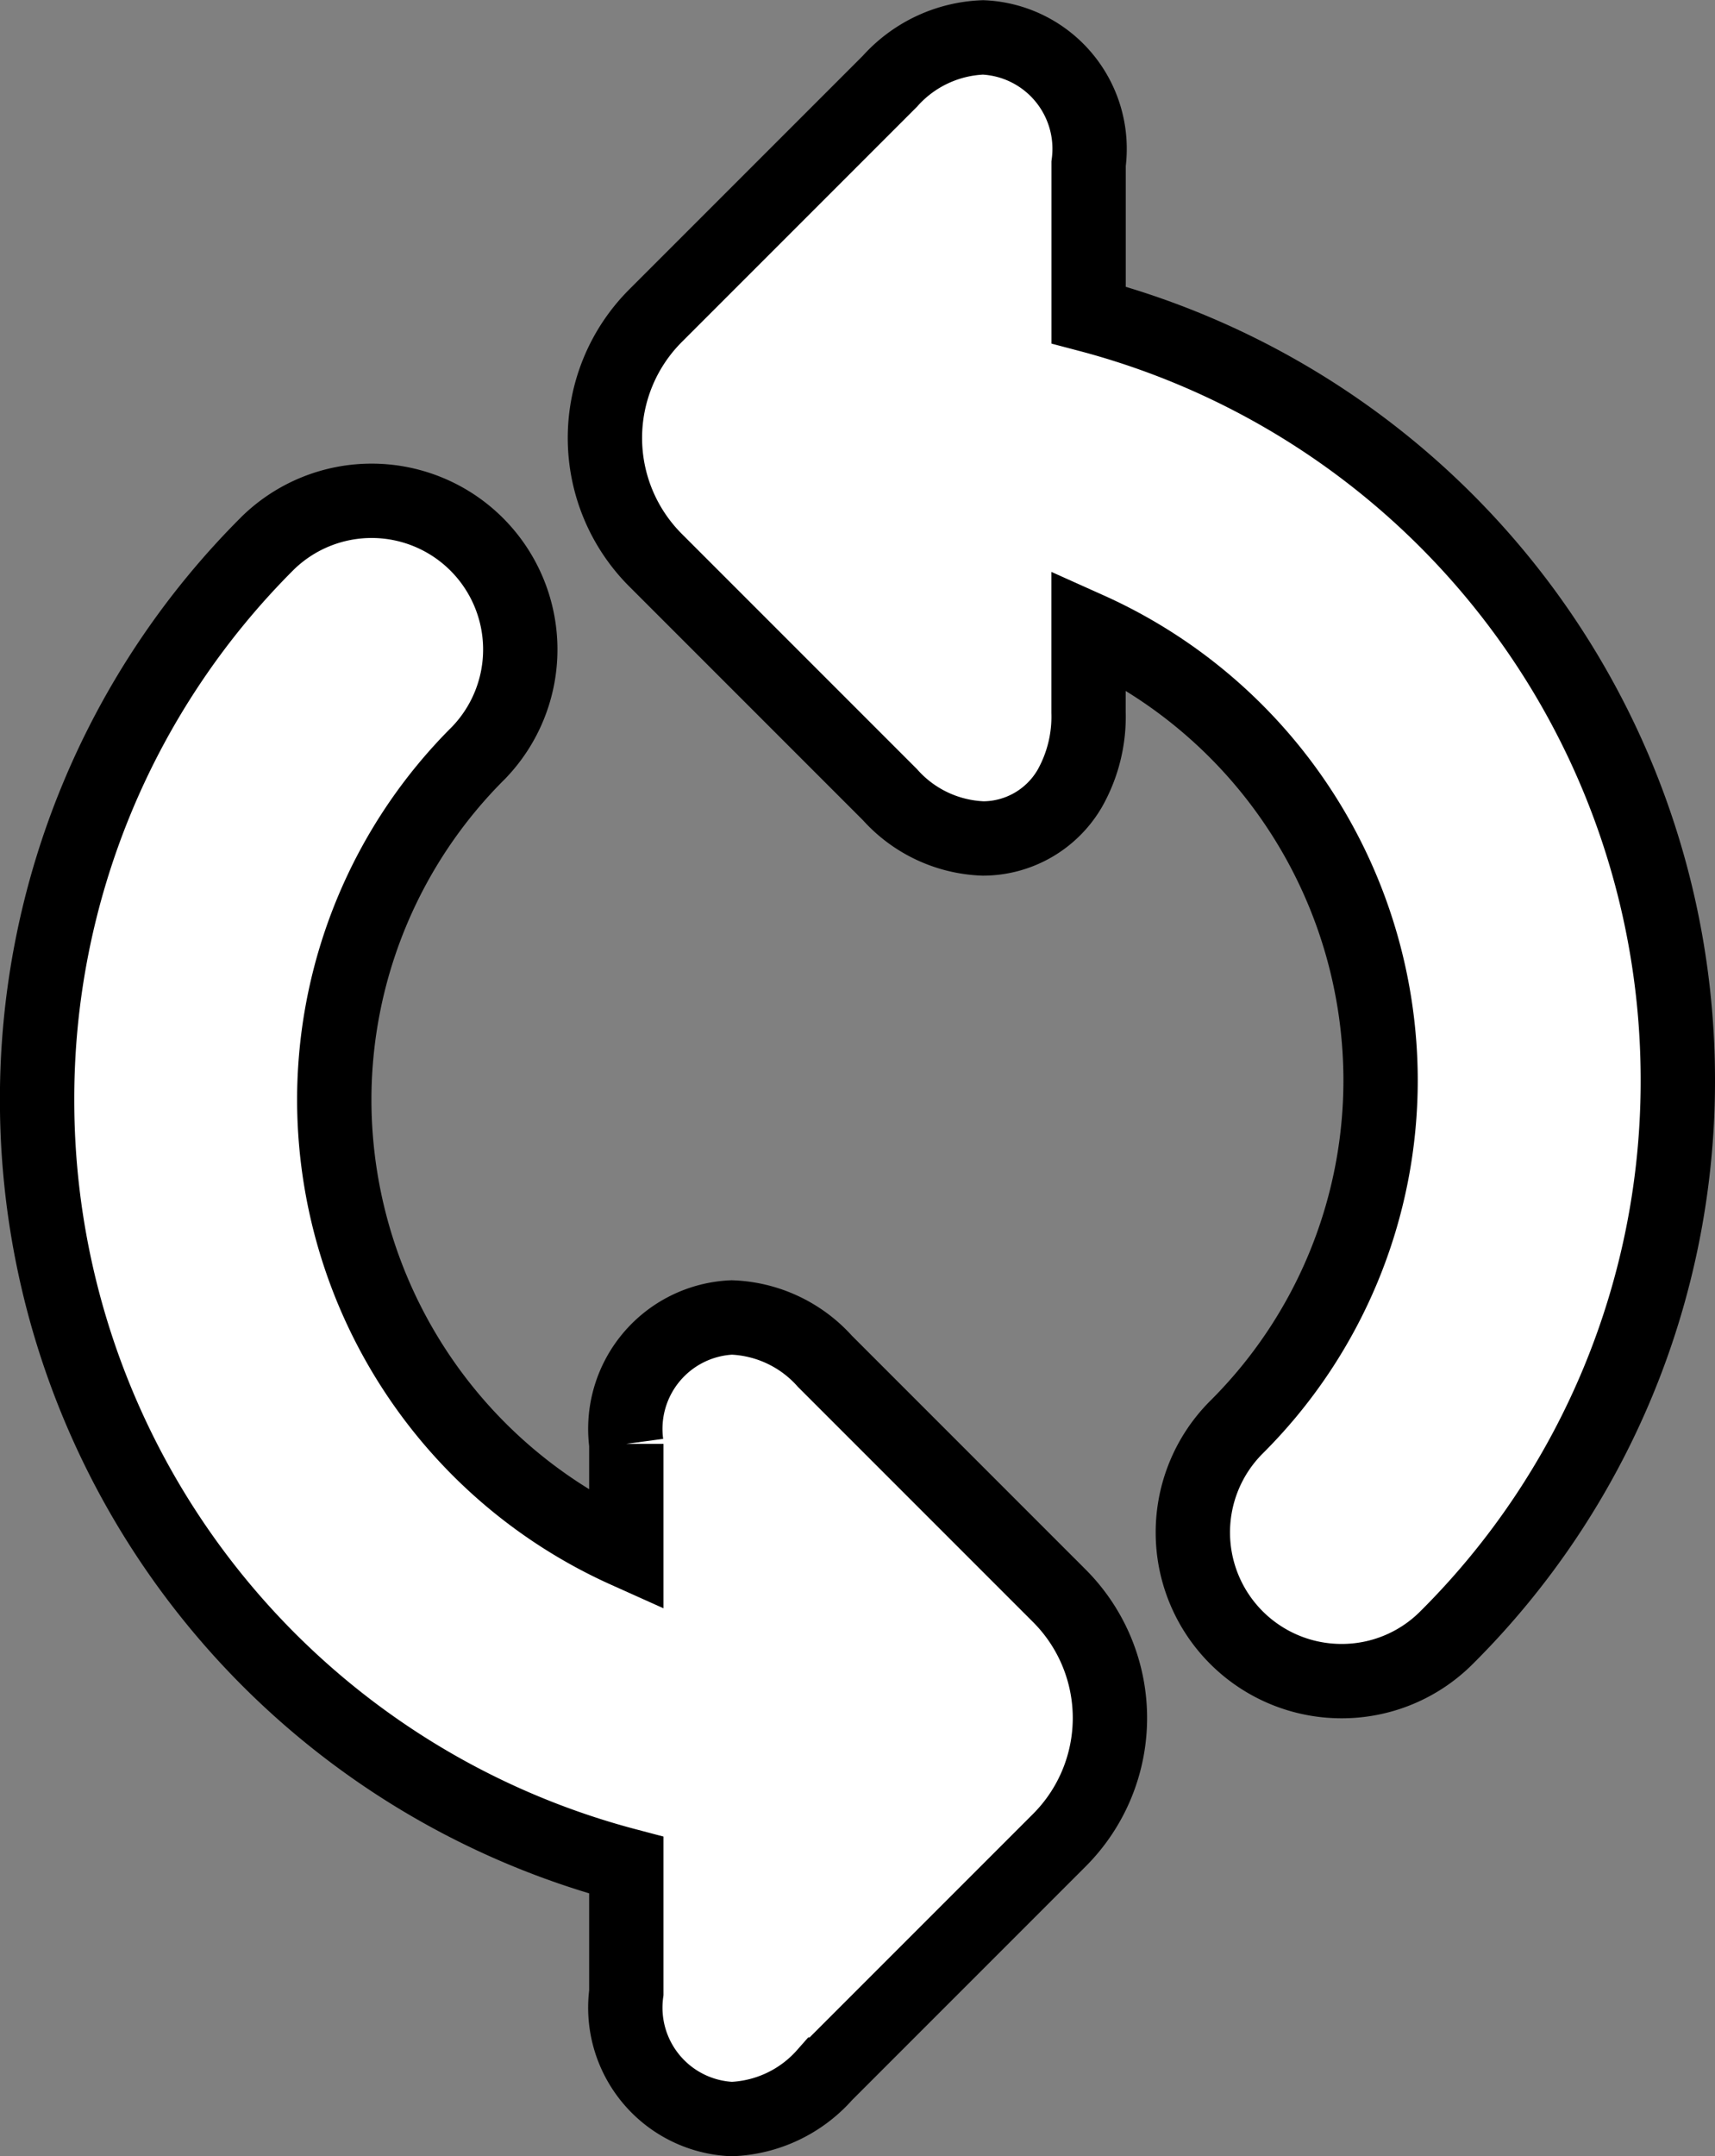
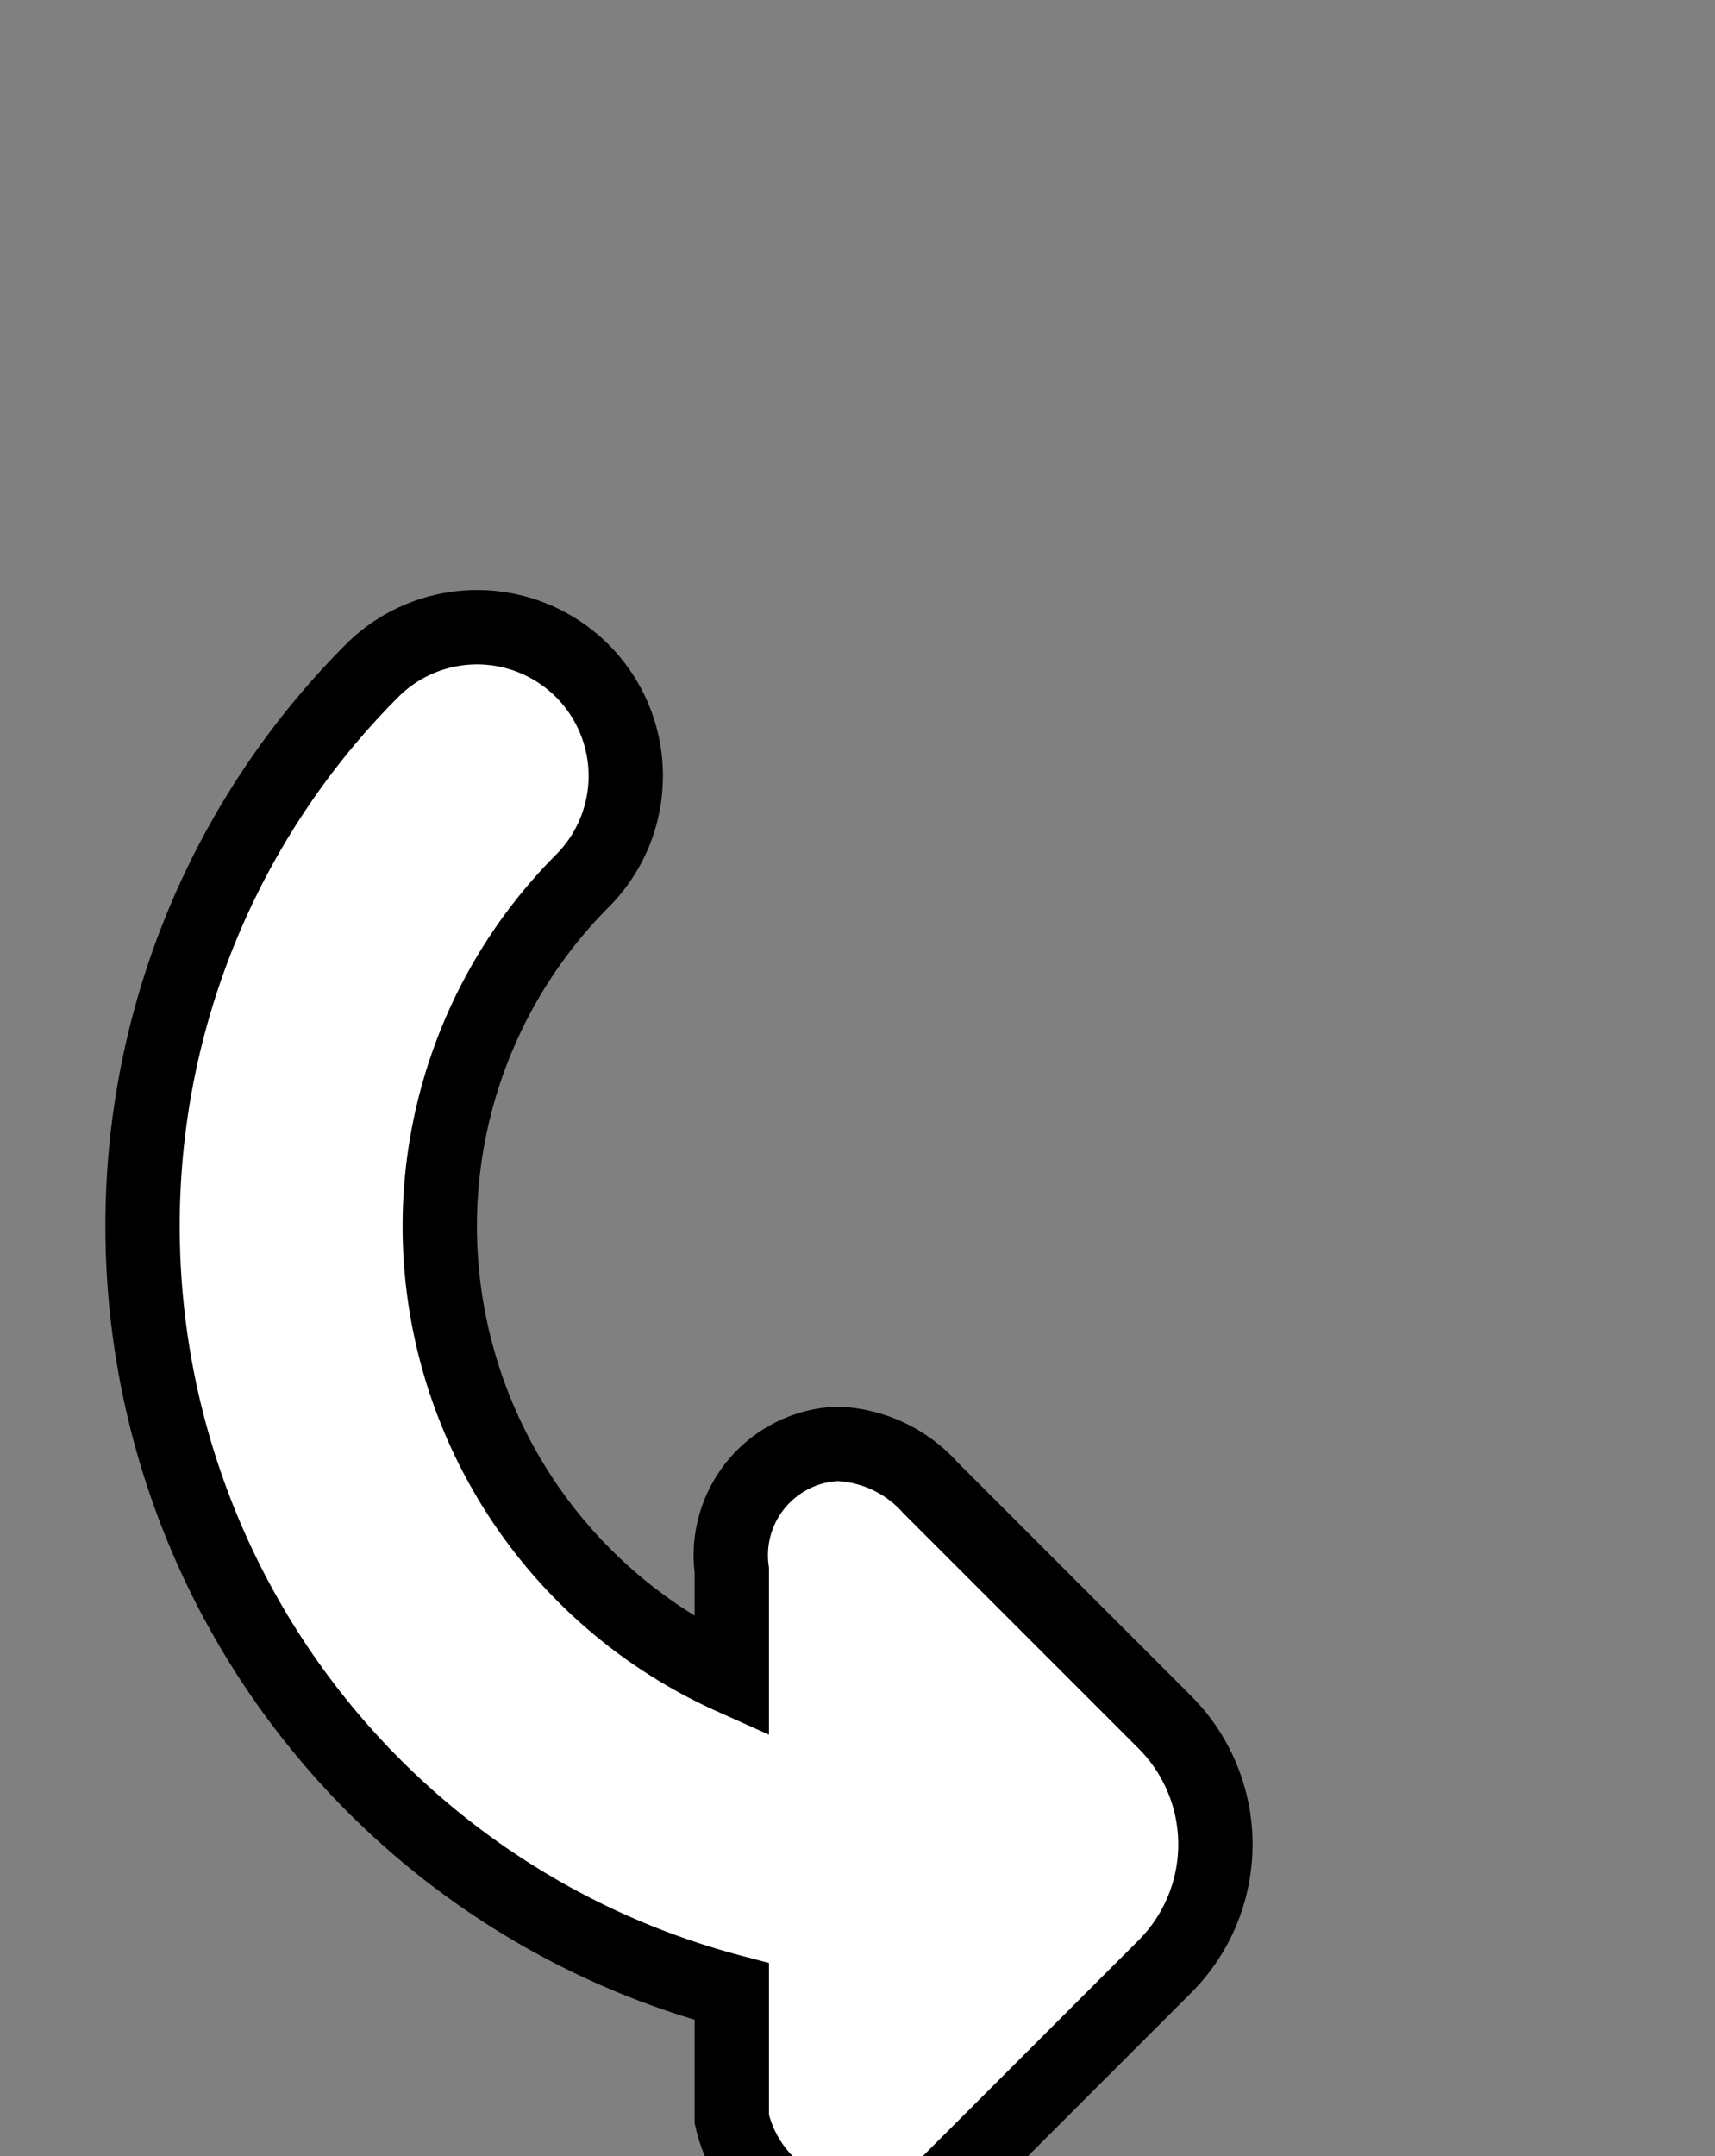
<svg xmlns="http://www.w3.org/2000/svg" width="23.072" height="29" viewBox="0 0 23.072 29">
  <rect x="0" y="0" width="23.072" height="29" fill="#808080" stroke="none" />
  <g transform="translate(7750.5 5308.5)">
-     <path d="M681.038,305.13a1.5,1.5,0,0,1-1.419-1.7v-1.714a10.642,10.642,0,0,1-7.927-10.277,10.556,10.556,0,0,1,3.111-7.512,2,2,0,0,1,2.828,2.828,6.583,6.583,0,0,0-1.941,4.684,6.655,6.655,0,0,0,3.929,6.049v-1.439a1.5,1.5,0,0,1,1.419-1.7,1.769,1.769,0,0,1,1.253.59l3.155,3.155a2.325,2.325,0,0,1,0,3.284l-3.155,3.155A1.767,1.767,0,0,1,681.038,305.13Z" transform="translate(-8421.693 -5585.13)" fill="#fff" stroke="#000" stroke-width="1" />
-     <path d="M689.689,298.874a2,2,0,0,1-1.414-3.413,6.581,6.581,0,0,0,1.941-4.684,6.654,6.654,0,0,0-3.929-6.049v1.115a1.962,1.962,0,0,1-.254,1.028,1.353,1.353,0,0,1-1.164.67,1.767,1.767,0,0,1-1.254-.59l-3.155-3.155a2.325,2.325,0,0,1,0-3.284l3.155-3.155a1.769,1.769,0,0,1,1.254-.59,1.5,1.5,0,0,1,1.419,1.7V280.5a10.64,10.64,0,0,1,7.927,10.276,10.558,10.558,0,0,1-3.111,7.513A1.989,1.989,0,0,1,689.689,298.874Z" transform="translate(-8422.143 -5584.764)" fill="#fff" stroke="#000" stroke-width="1" />
+     <path d="M681.038,305.13v-1.714a10.642,10.642,0,0,1-7.927-10.277,10.556,10.556,0,0,1,3.111-7.512,2,2,0,0,1,2.828,2.828,6.583,6.583,0,0,0-1.941,4.684,6.655,6.655,0,0,0,3.929,6.049v-1.439a1.5,1.5,0,0,1,1.419-1.7,1.769,1.769,0,0,1,1.253.59l3.155,3.155a2.325,2.325,0,0,1,0,3.284l-3.155,3.155A1.767,1.767,0,0,1,681.038,305.13Z" transform="translate(-8421.693 -5585.13)" fill="#fff" stroke="#000" stroke-width="1" />
  </g>
</svg>